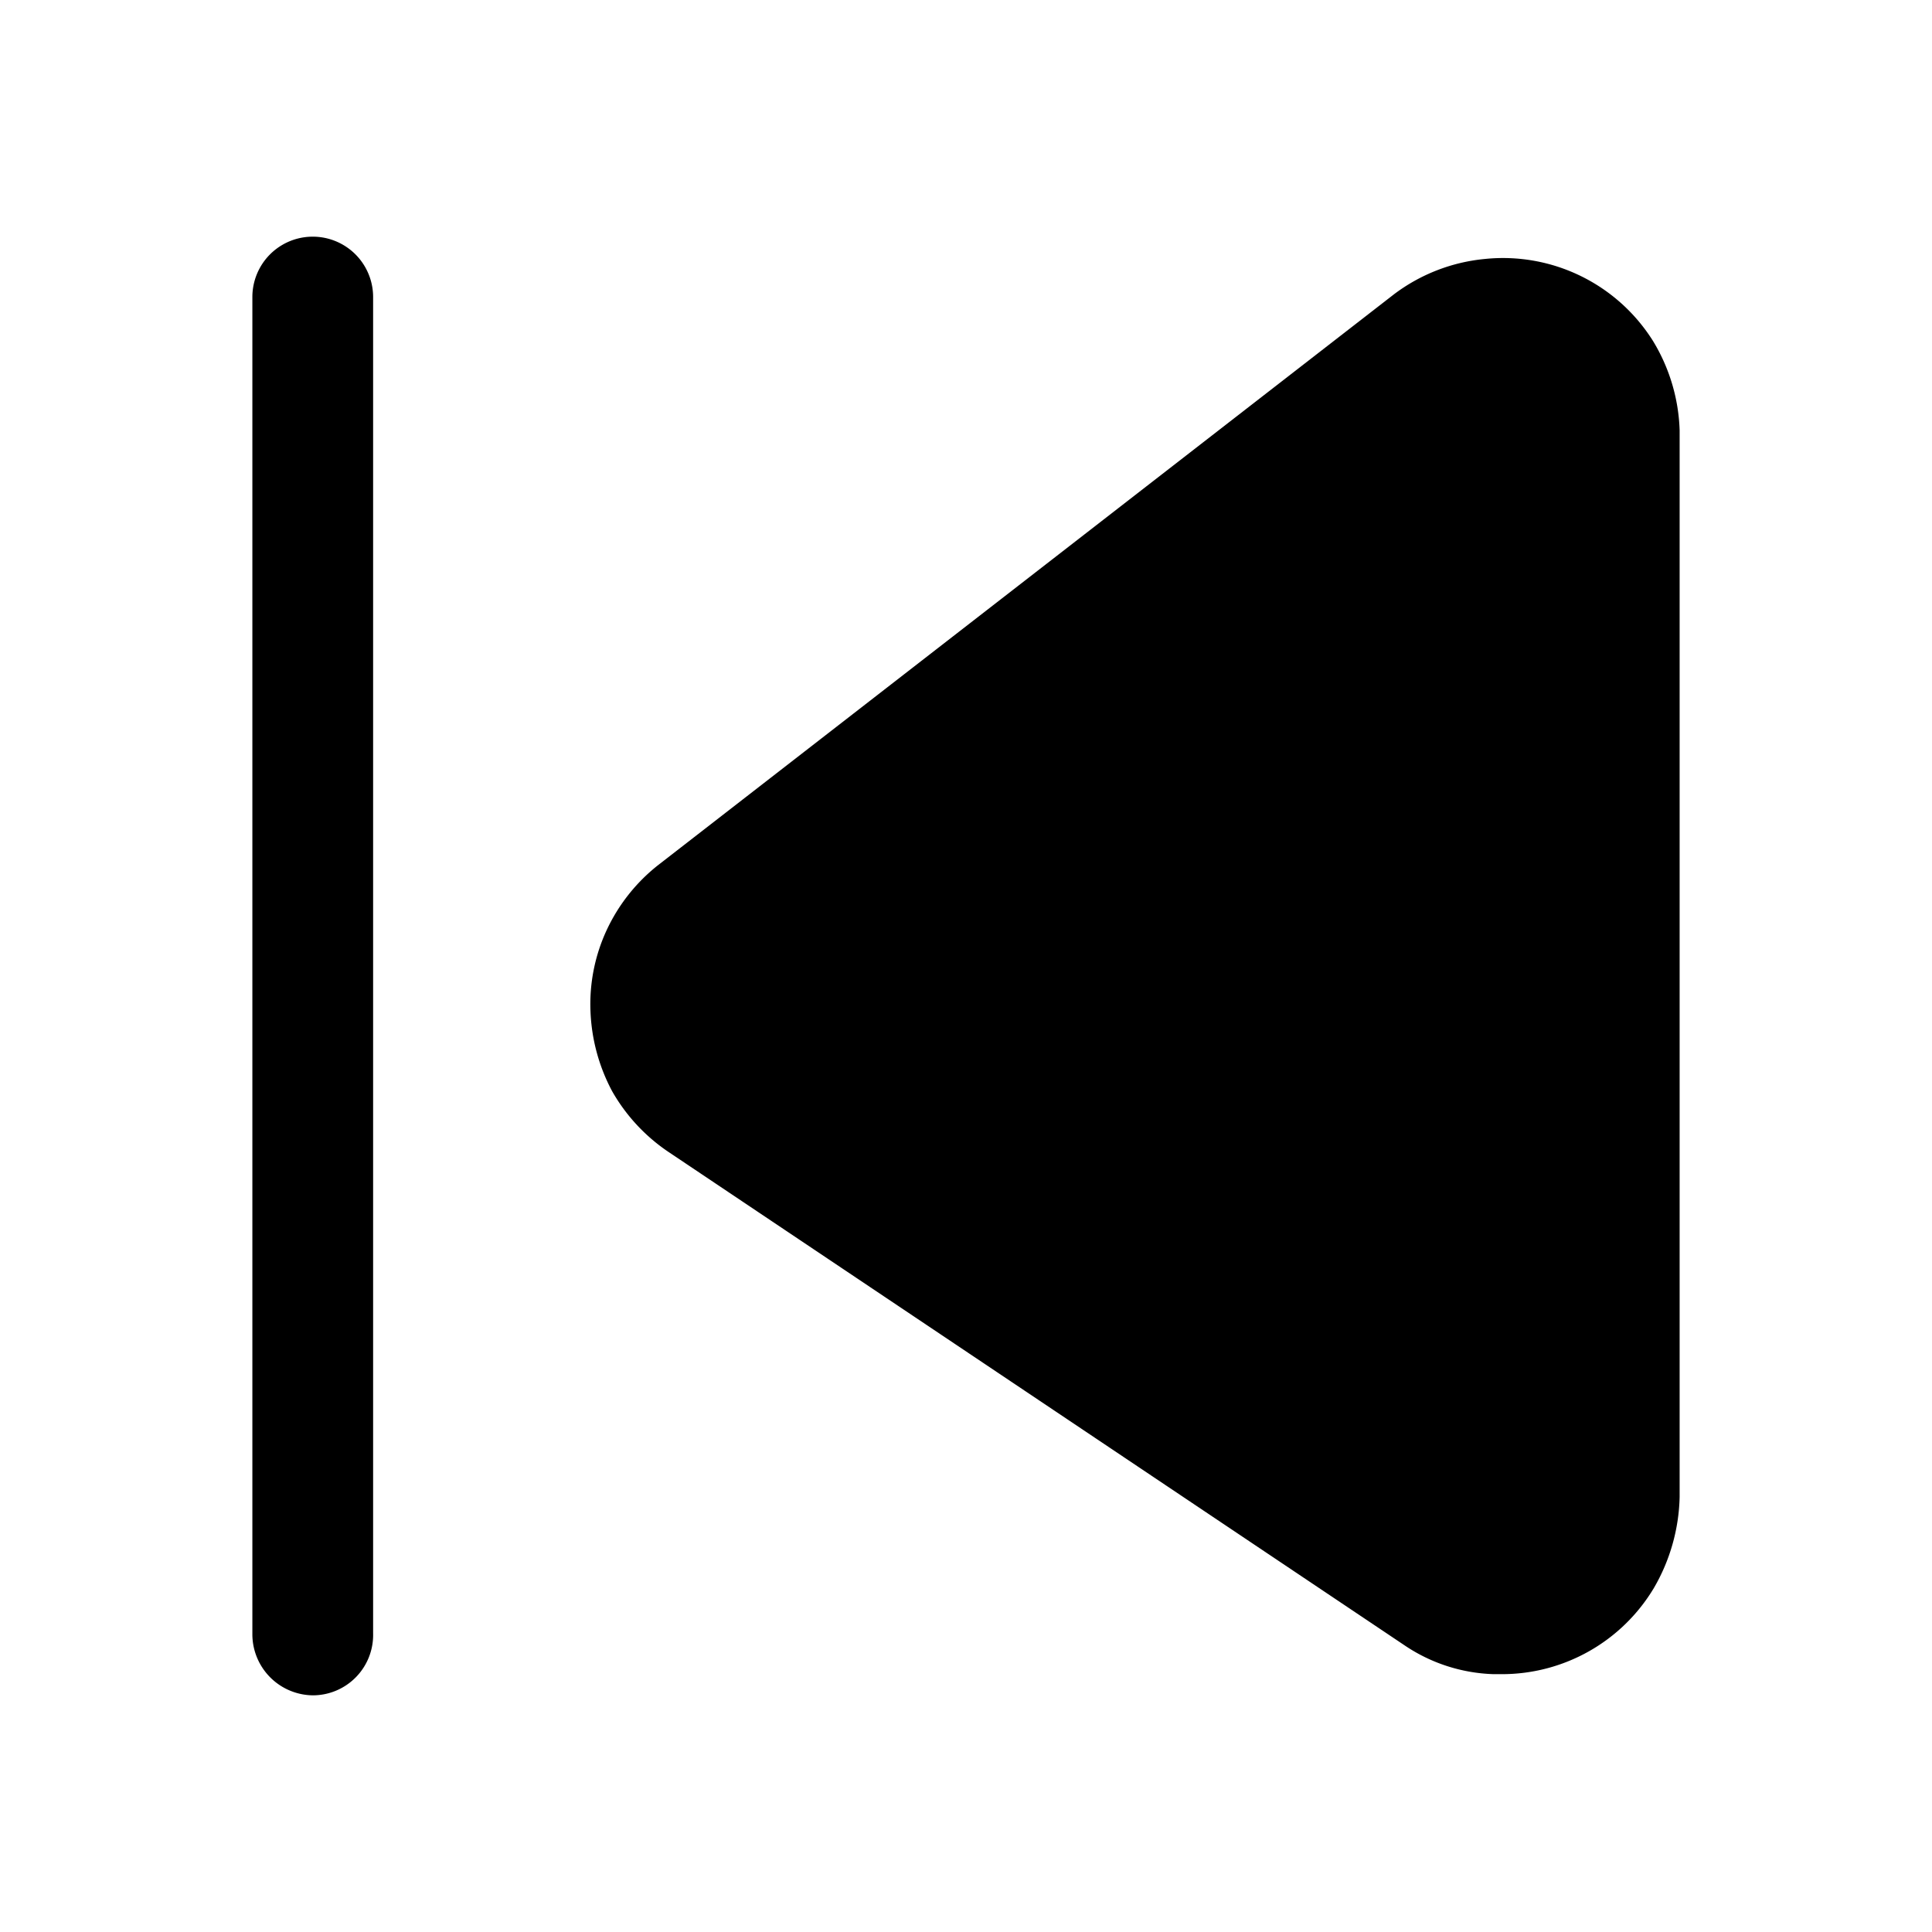
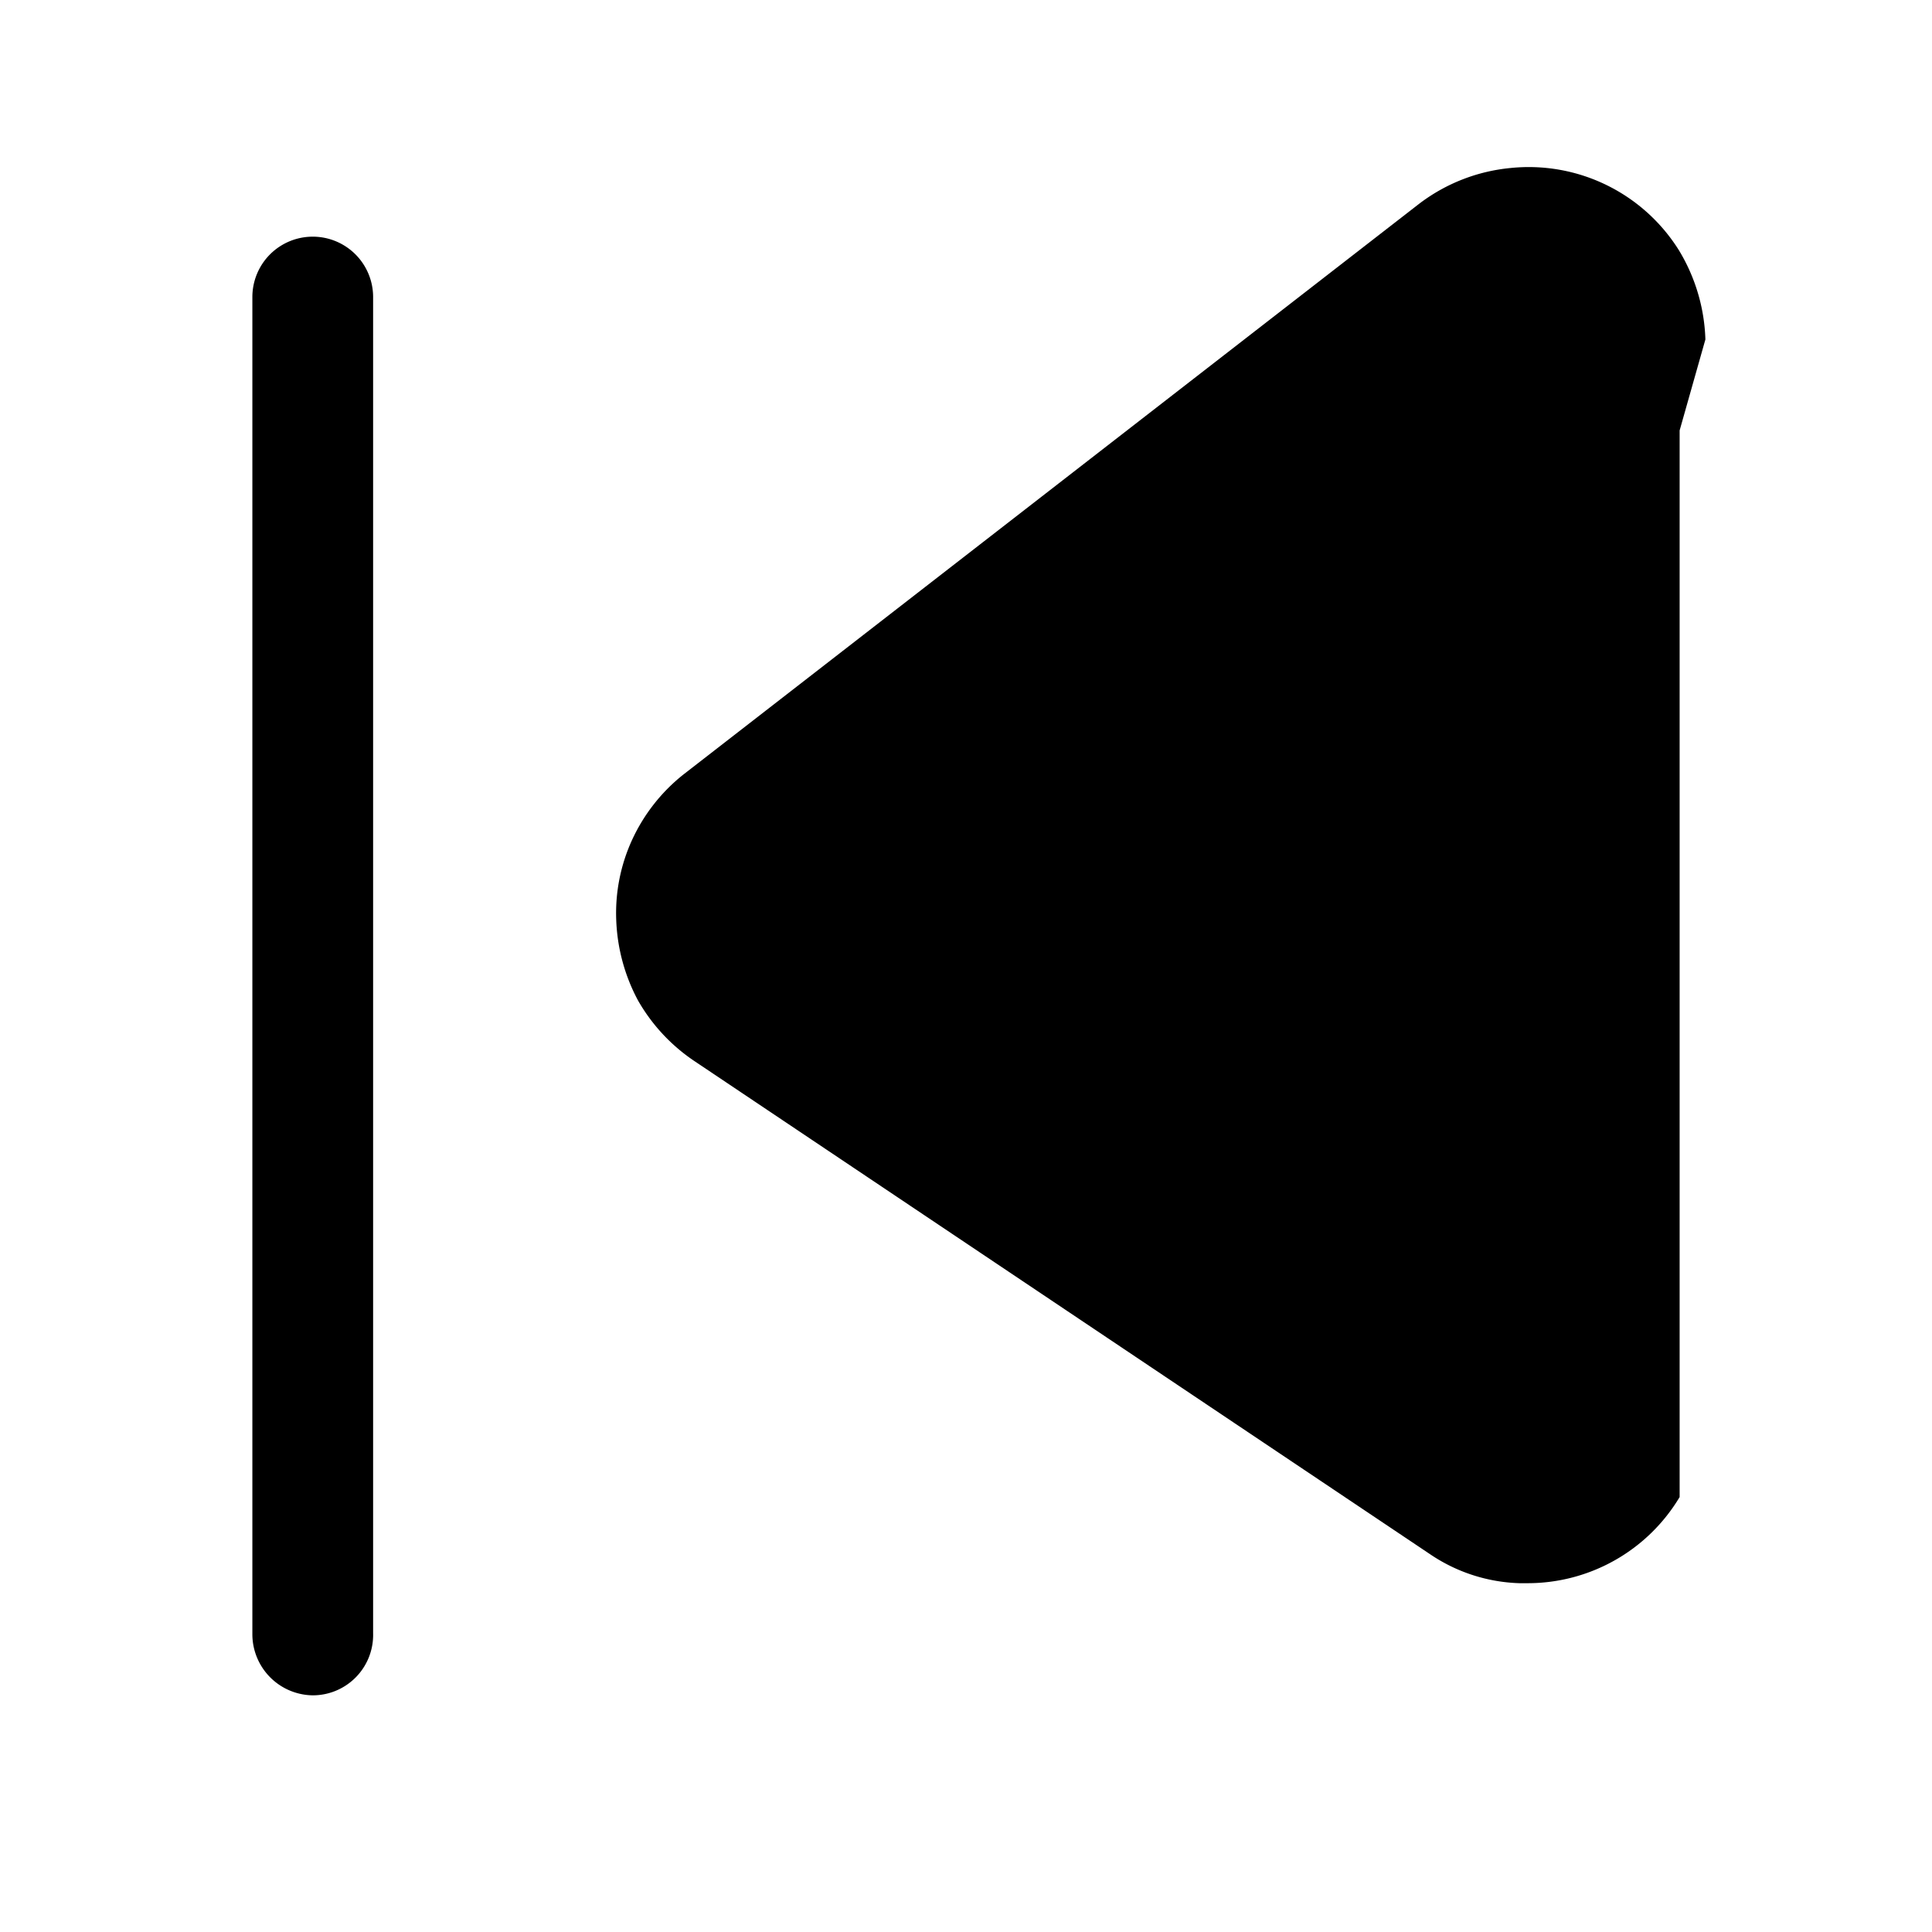
<svg xmlns="http://www.w3.org/2000/svg" width="800" height="800" viewBox="0 0 24 24">
-   <path fill="currentColor" d="M3.885 21.06a.76.76 0 0 1-.75-.75V3.69a.75.75 0 0 1 1.5 0v16.6a.75.75 0 0 1-.75.77m16.98-15.713v13.25a2.35 2.35 0 0 1-.32 1.13a2.2 2.2 0 0 1-1.89 1.07h-.1a2.089 2.089 0 0 1-1.11-.36l-9.13-6.12a2.25 2.25 0 0 1-.71-.76a2.29 2.29 0 0 1-.27-1a2.18 2.18 0 0 1 .2-1a2.22 2.22 0 0 1 .64-.81l9.14-7.09a2.22 2.22 0 0 1 1.13-.44a2.2 2.2 0 0 1 2.09 1.02c.204.335.318.718.33 1.11" />
+   <path fill="currentColor" d="M3.885 21.06a.76.76 0 0 1-.75-.75V3.69a.75.75 0 0 1 1.5 0v16.6a.75.75 0 0 1-.75.77m16.98-15.713v13.25a2.2 2.2 0 0 1-1.89 1.07h-.1a2.089 2.089 0 0 1-1.11-.36l-9.13-6.12a2.25 2.25 0 0 1-.71-.76a2.29 2.29 0 0 1-.27-1a2.18 2.18 0 0 1 .2-1a2.22 2.22 0 0 1 .64-.81l9.14-7.09a2.22 2.22 0 0 1 1.13-.44a2.2 2.2 0 0 1 2.09 1.02c.204.335.318.718.33 1.11" />
</svg>